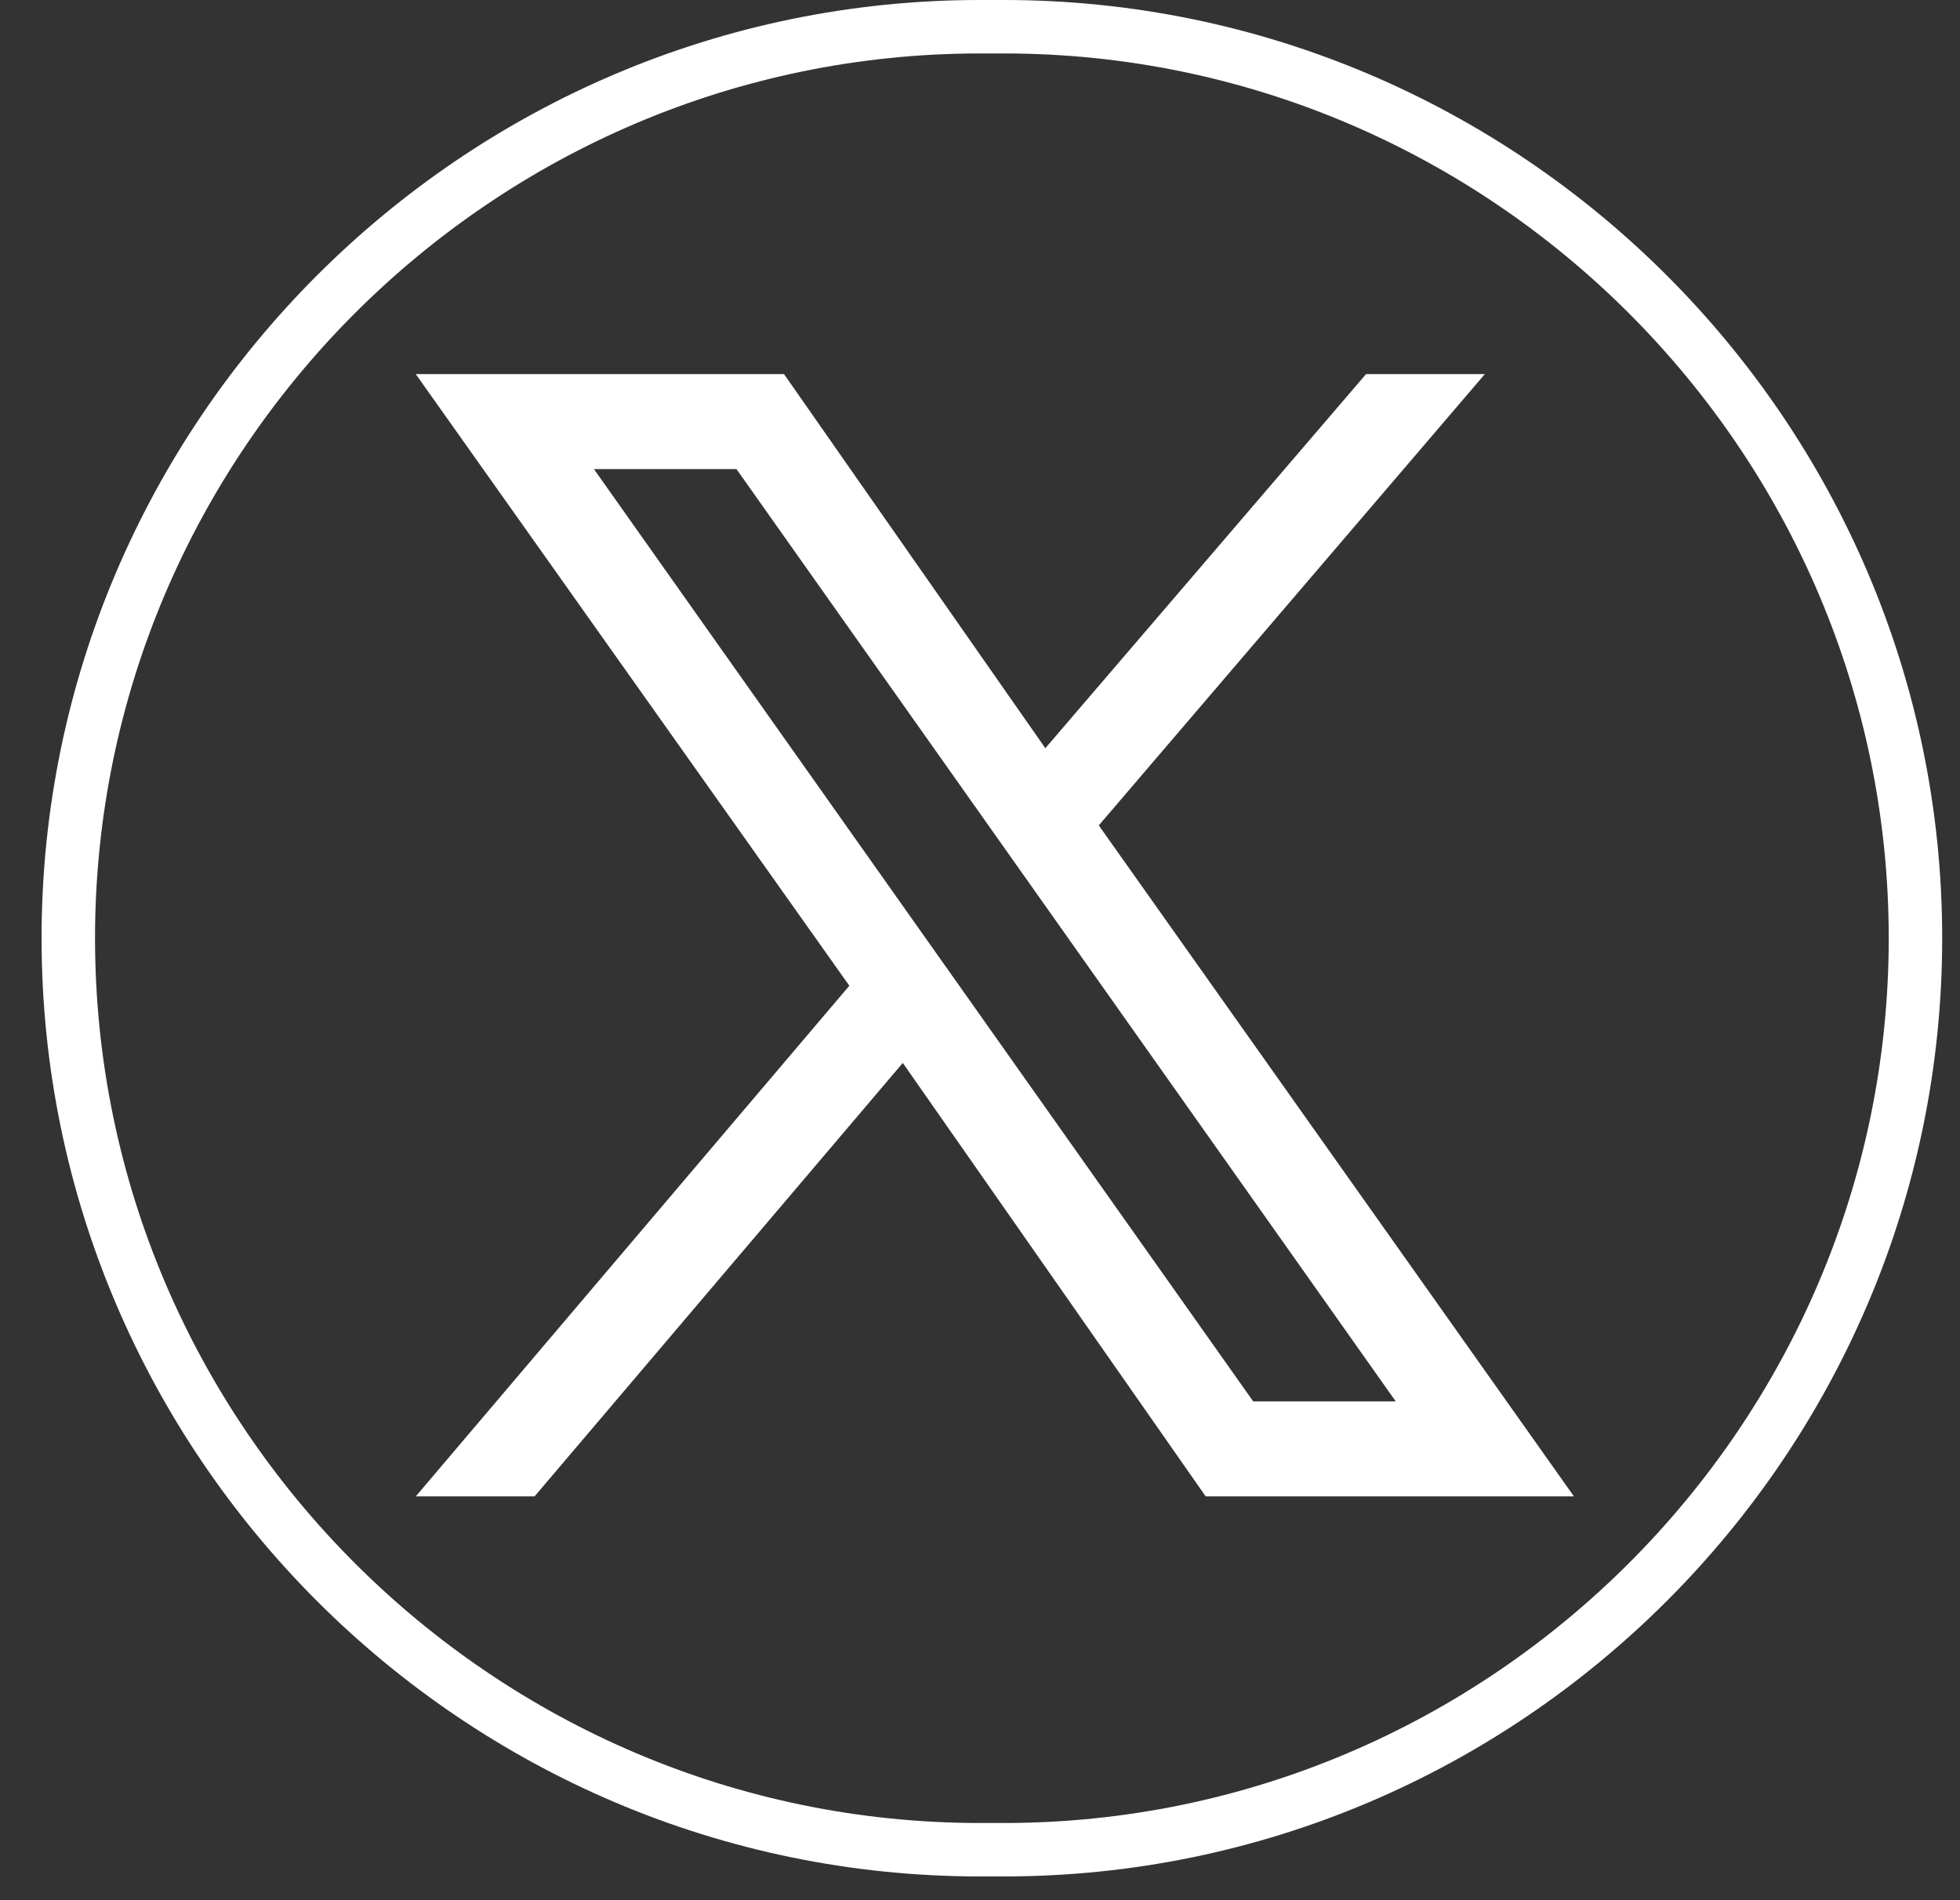
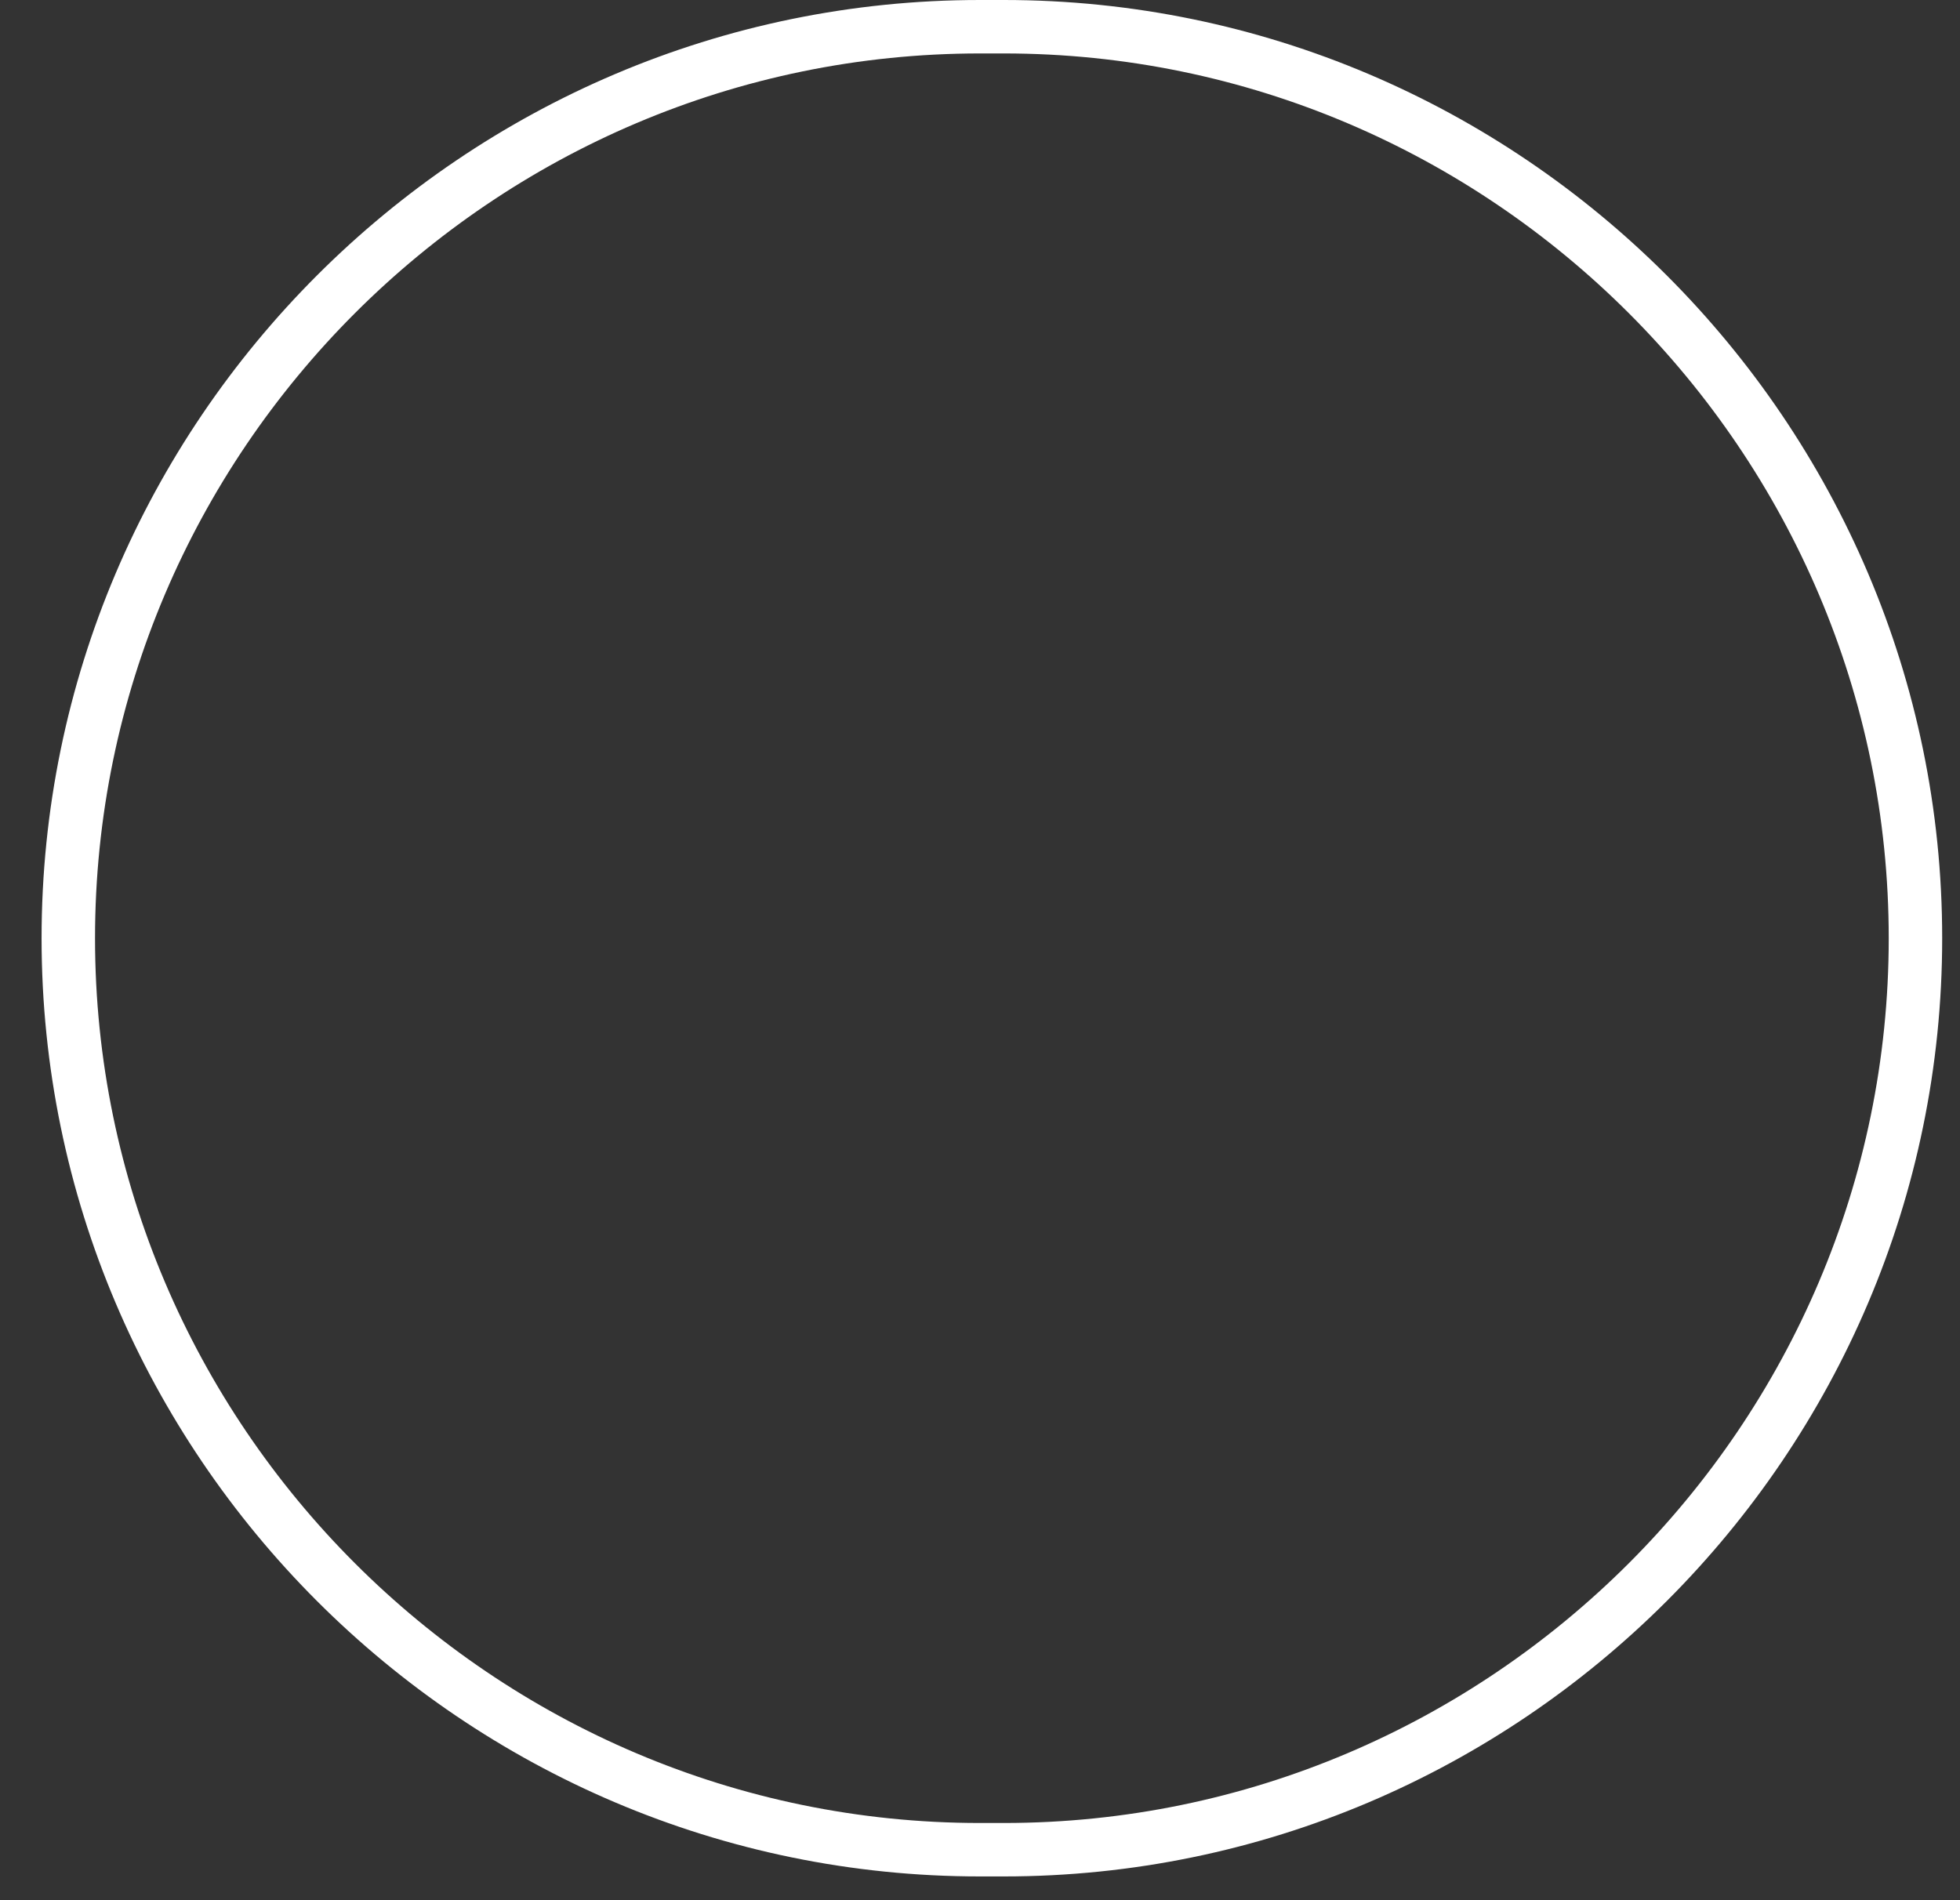
<svg xmlns="http://www.w3.org/2000/svg" id="Capa_1" version="1.1" viewBox="0 0 33 32">
  <rect x="0" y="0" width="33" height="32" fill="#333333" stroke="none" />
  <defs>
    <style>
      .st0 {
        fill: #fff;
      }
    </style>
  </defs>
  <path class="st0" d="M16.9,31.6h-.4C7.8,31.6.7,24.5.7,15.8S7.8,0,16.5,0h.4c8.7,0,15.8,7.1,15.8,15.8s-7.1,15.8-15.8,15.8ZM16.5.9C8.3.9,1.6,7.6,1.6,15.8s6.7,14.9,14.9,14.9h.4c8.2,0,14.9-6.7,14.9-14.9S25.1.9,16.9.9h-.4Z" />
-   <path class="st0" d="M7,6.3l7.3,10.3-7.3,8.6h2l6.2-7.3,5.1,7.3h6.2l-8-11.3,6.5-7.6h-2l-5.4,6.3-4.4-6.3h-6.2ZM10,7.9h2.4l11.1,15.7h-2.4L10,7.9Z" />
</svg>